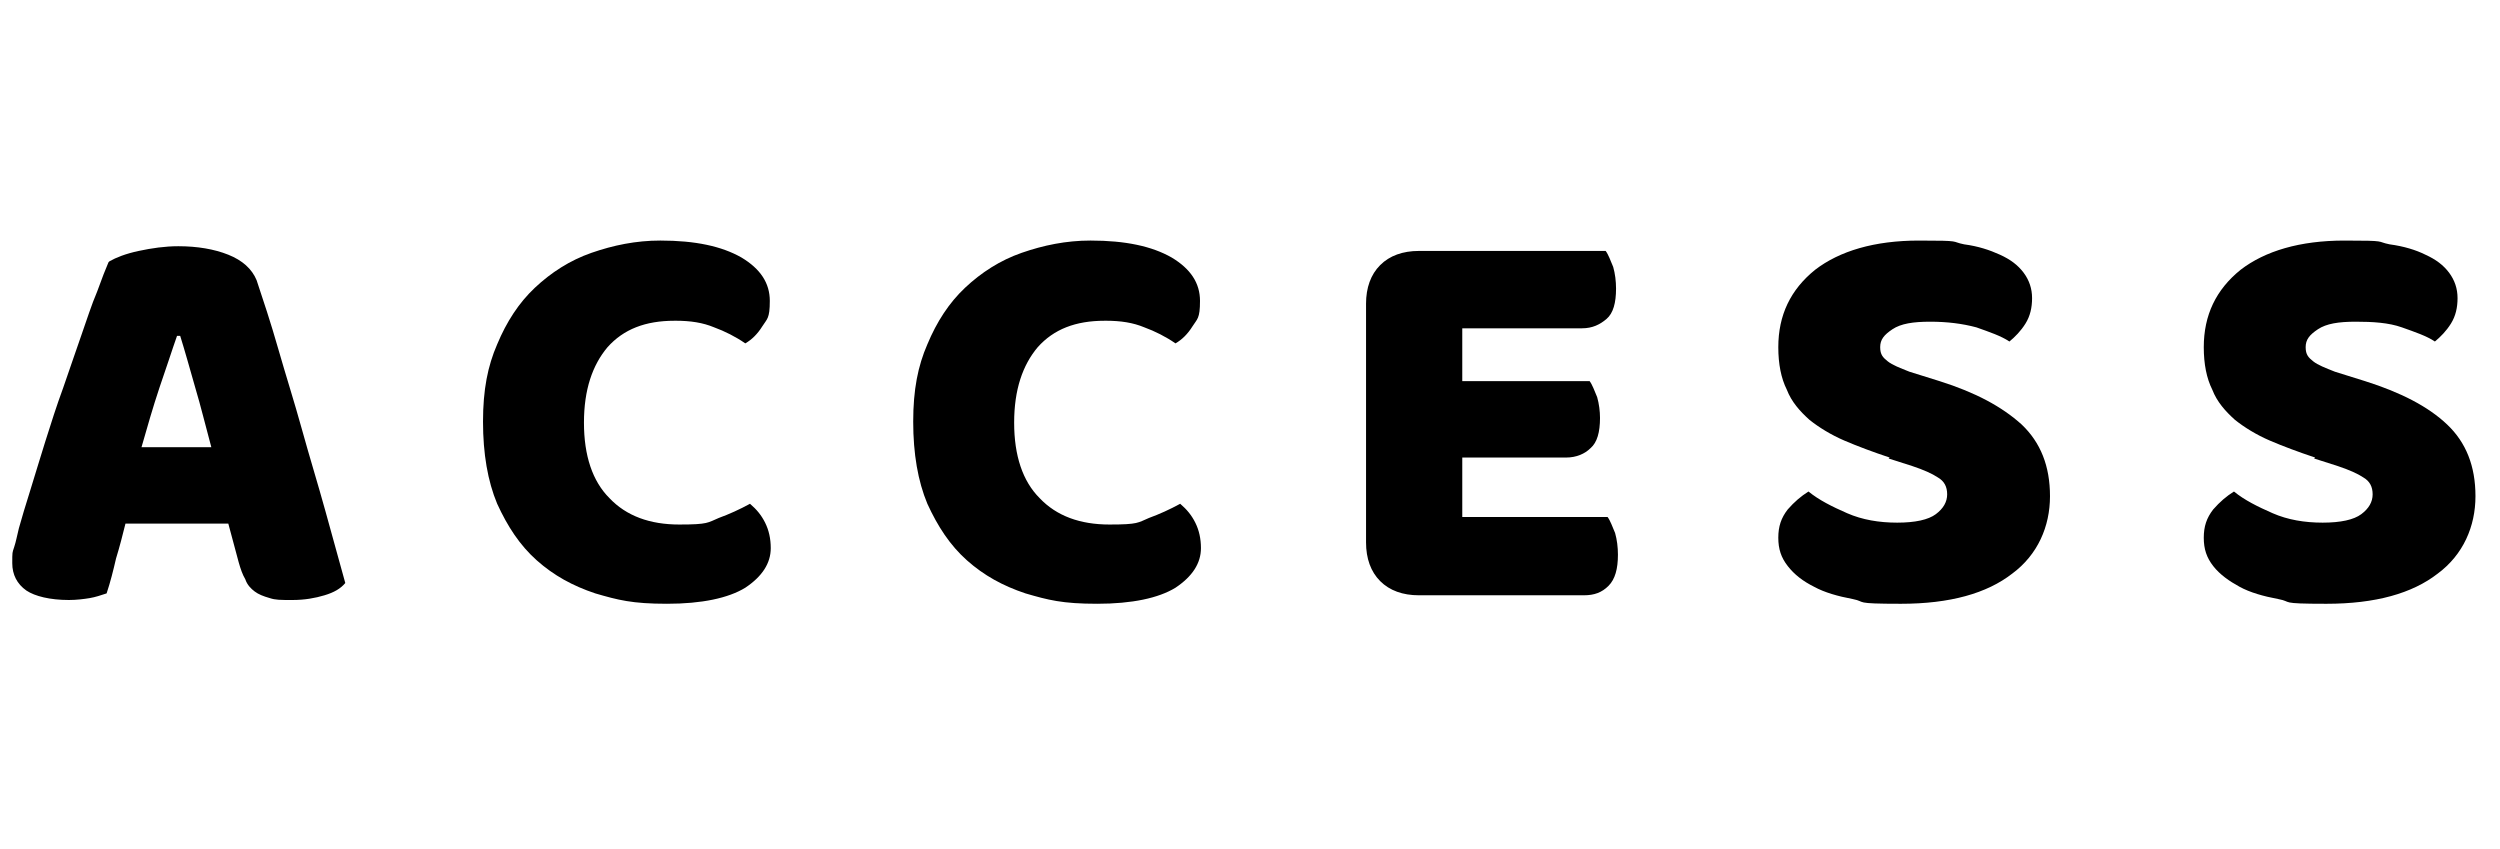
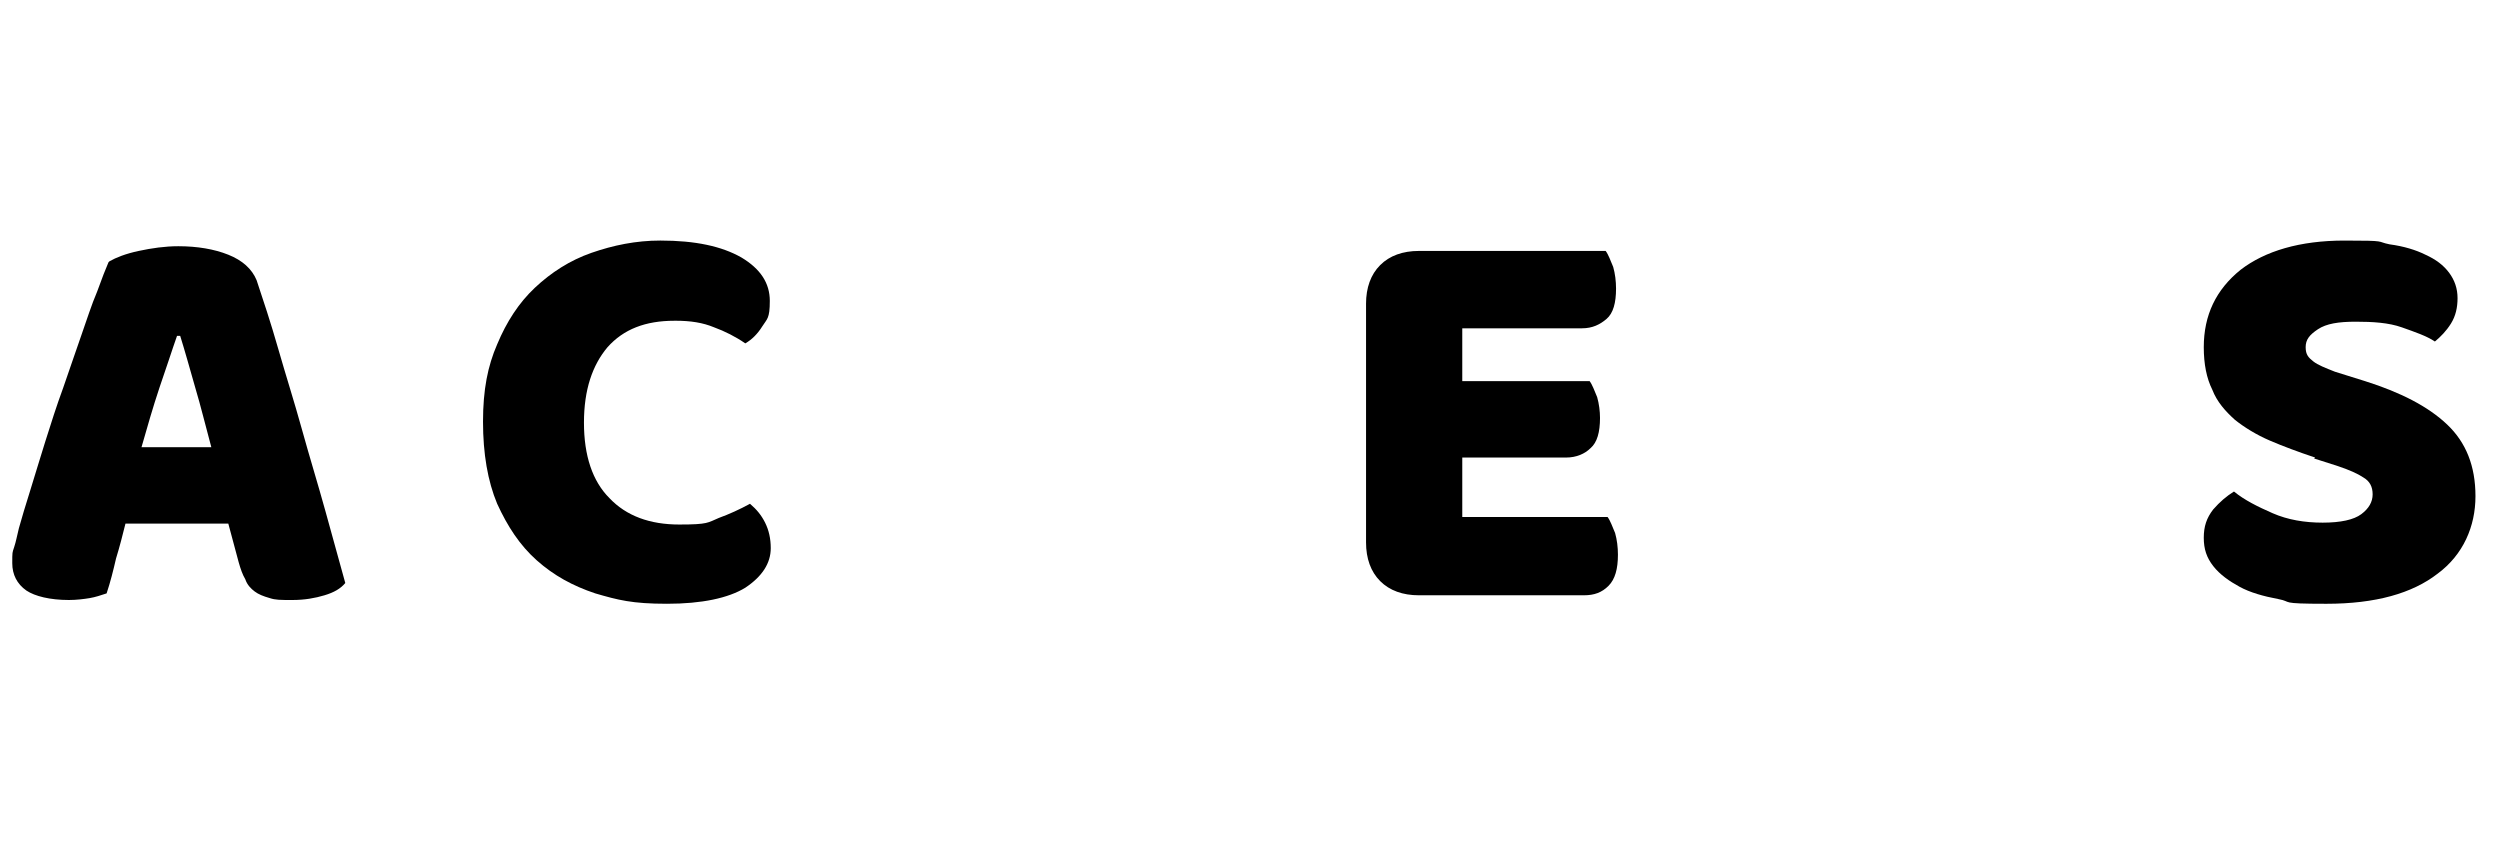
<svg xmlns="http://www.w3.org/2000/svg" id="_レイヤー_1" data-name="レイヤー_1" version="1.1" viewBox="0 0 265 90">
  <defs>
    <style>
      .st0 {
        isolation: isolate;
      }
    </style>
  </defs>
  <g id="Access" class="st0">
    <g class="st0">
      <path d="M11.6,27.7c.7-.4,1.7-.8,3.1-1.1s2.8-.5,4.2-.5c2,0,3.8.3,5.3.9,1.5.6,2.5,1.5,3,2.7.7,2.1,1.5,4.5,2.3,7.3.8,2.8,1.7,5.6,2.5,8.5.8,2.9,1.7,5.8,2.5,8.7.8,2.9,1.5,5.4,2.1,7.6-.5.6-1.2,1-2.2,1.3-1,.3-2.1.5-3.4.5s-1.8,0-2.4-.2c-.7-.2-1.2-.4-1.6-.7-.4-.3-.8-.7-1-1.3-.3-.5-.5-1.1-.7-1.8l-1.1-4.1h-10.9c-.3,1.2-.6,2.4-1,3.7-.3,1.3-.6,2.5-1,3.7-.6.2-1.2.4-1.8.5-.6.1-1.4.2-2.2.2-2,0-3.6-.4-4.5-1-1-.7-1.5-1.7-1.5-2.9s0-1.1.2-1.7c.2-.6.3-1.2.5-2,.3-1.1.7-2.4,1.2-4,.5-1.6,1-3.3,1.6-5.2.6-1.9,1.2-3.8,1.9-5.7.7-2,1.3-3.8,1.9-5.5.6-1.7,1.1-3.3,1.7-4.7.5-1.4.9-2.4,1.2-3.1ZM18.8,35.5c-.6,1.7-1.2,3.6-1.9,5.6-.7,2.1-1.3,4.2-1.9,6.3h7.4c-.6-2.2-1.1-4.3-1.7-6.3-.6-2.1-1.1-3.9-1.6-5.5h-.4Z" />
      <path d="M71.5,34c-3.1,0-5.4.9-7.1,2.8-1.6,1.9-2.5,4.5-2.5,8s.9,6.2,2.7,8c1.8,1.9,4.3,2.8,7.4,2.8s3-.2,4.2-.7c1.1-.4,2.2-.9,3.3-1.5.7.6,1.2,1.2,1.6,2,.4.8.6,1.7.6,2.7,0,1.6-.9,3-2.7,4.2-1.8,1.1-4.6,1.7-8.3,1.7s-5.2-.4-7.6-1.1c-2.4-.8-4.4-1.9-6.2-3.5-1.8-1.6-3.1-3.6-4.2-6-1-2.4-1.5-5.3-1.5-8.7s.5-5.9,1.5-8.2c1-2.4,2.3-4.4,4-6,1.7-1.6,3.7-2.9,6-3.7,2.3-.8,4.7-1.3,7.3-1.3,3.7,0,6.5.6,8.6,1.8,2,1.2,3,2.7,3,4.6s-.3,1.9-.8,2.7c-.5.8-1.1,1.4-1.8,1.8-1-.7-2.2-1.3-3.3-1.7-1.2-.5-2.5-.7-4.1-.7Z" />
-       <path d="M117.1,34c-3.1,0-5.4.9-7.1,2.8-1.6,1.9-2.5,4.5-2.5,8s.9,6.2,2.7,8c1.8,1.9,4.3,2.8,7.4,2.8s3-.2,4.2-.7c1.1-.4,2.2-.9,3.3-1.5.7.6,1.2,1.2,1.6,2,.4.8.6,1.7.6,2.7,0,1.6-.9,3-2.7,4.2-1.8,1.1-4.6,1.7-8.3,1.7s-5.2-.4-7.6-1.1c-2.4-.8-4.4-1.9-6.2-3.5-1.8-1.6-3.1-3.6-4.2-6-1-2.4-1.5-5.3-1.5-8.7s.5-5.9,1.5-8.2c1-2.4,2.3-4.4,4-6,1.7-1.6,3.7-2.9,6-3.7,2.3-.8,4.7-1.3,7.3-1.3,3.7,0,6.5.6,8.6,1.8,2,1.2,3,2.7,3,4.6s-.3,1.9-.8,2.7c-.5.8-1.1,1.4-1.8,1.8-1-.7-2.2-1.3-3.3-1.7-1.2-.5-2.5-.7-4.1-.7Z" />
      <path d="M144.8,32.2c0-1.7.5-3.1,1.5-4.1,1-1,2.4-1.5,4.1-1.5h19.8c.3.4.5,1,.8,1.7.2.7.3,1.5.3,2.3,0,1.5-.3,2.6-1,3.2s-1.5,1-2.6,1h-12.7v5.6h13.5c.3.4.5,1,.8,1.7.2.7.3,1.5.3,2.2,0,1.5-.3,2.6-1,3.2-.6.6-1.5,1-2.6,1h-11v6.3h15.4c.3.4.5,1,.8,1.7.2.7.3,1.5.3,2.3,0,1.5-.3,2.6-1,3.3-.7.7-1.5,1-2.6,1h-17.5c-1.7,0-3.1-.5-4.1-1.5-1-1-1.5-2.4-1.5-4.1v-25.4Z" />
-       <path d="M200.3,48.5c-1.8-.6-3.4-1.2-4.8-1.8-1.4-.6-2.7-1.4-3.7-2.2-1-.9-1.9-1.9-2.4-3.2-.6-1.2-.9-2.7-.9-4.5,0-3.4,1.3-6.1,3.9-8.2,2.6-2,6.3-3.1,11-3.1s3.3.1,4.8.4c1.5.2,2.7.6,3.8,1.1,1.1.5,1.9,1.1,2.5,1.9.6.8.9,1.7.9,2.7s-.2,1.9-.7,2.7-1.1,1.4-1.7,1.9c-.9-.6-2.1-1-3.5-1.5-1.5-.4-3.1-.6-4.9-.6s-3.1.2-4,.8-1.3,1.1-1.3,1.9.3,1.1.8,1.5c.5.4,1.3.7,2.3,1.1l3.2,1c3.8,1.2,6.6,2.7,8.7,4.6,2,1.9,3,4.4,3,7.6s-1.3,6.2-4,8.2c-2.7,2.1-6.6,3.2-11.8,3.2s-3.6-.2-5.1-.5c-1.6-.3-3-.7-4.1-1.3-1.2-.6-2.1-1.3-2.8-2.2-.7-.9-1-1.8-1-3s.3-2.1,1-3c.7-.8,1.4-1.4,2.2-1.9,1.1.9,2.5,1.6,4.1,2.3s3.4,1,5.3,1,3.3-.3,4.1-.9c.8-.6,1.2-1.3,1.2-2.1s-.3-1.4-1-1.8c-.6-.4-1.5-.8-2.7-1.2l-2.5-.8Z" />
      <path d="M245.4,48.5c-1.8-.6-3.4-1.2-4.8-1.8-1.4-.6-2.7-1.4-3.7-2.2-1-.9-1.9-1.9-2.4-3.2-.6-1.2-.9-2.7-.9-4.5,0-3.4,1.3-6.1,3.9-8.2,2.6-2,6.3-3.1,11-3.1s3.3.1,4.8.4c1.5.2,2.8.6,3.8,1.1,1.1.5,1.9,1.1,2.5,1.9.6.8.9,1.7.9,2.7s-.2,1.9-.7,2.7-1.1,1.4-1.7,1.9c-.9-.6-2.1-1-3.5-1.5s-3.1-.6-4.9-.6-3.1.2-4,.8-1.3,1.1-1.3,1.9.3,1.1.8,1.5c.5.4,1.3.7,2.3,1.1l3.2,1c3.8,1.2,6.7,2.7,8.7,4.6,2,1.9,3,4.4,3,7.6s-1.3,6.2-4,8.2c-2.7,2.1-6.6,3.2-11.8,3.2s-3.5-.2-5.1-.5-3-.7-4.1-1.3-2.1-1.3-2.8-2.2-1-1.8-1-3,.3-2.1,1-3c.7-.8,1.4-1.4,2.2-1.9,1.1.9,2.5,1.6,4.1,2.3s3.4,1,5.3,1,3.3-.3,4.1-.9c.8-.6,1.2-1.3,1.2-2.1s-.3-1.4-1-1.8c-.6-.4-1.5-.8-2.7-1.2l-2.5-.8Z" />
    </g>
  </g>
</svg>